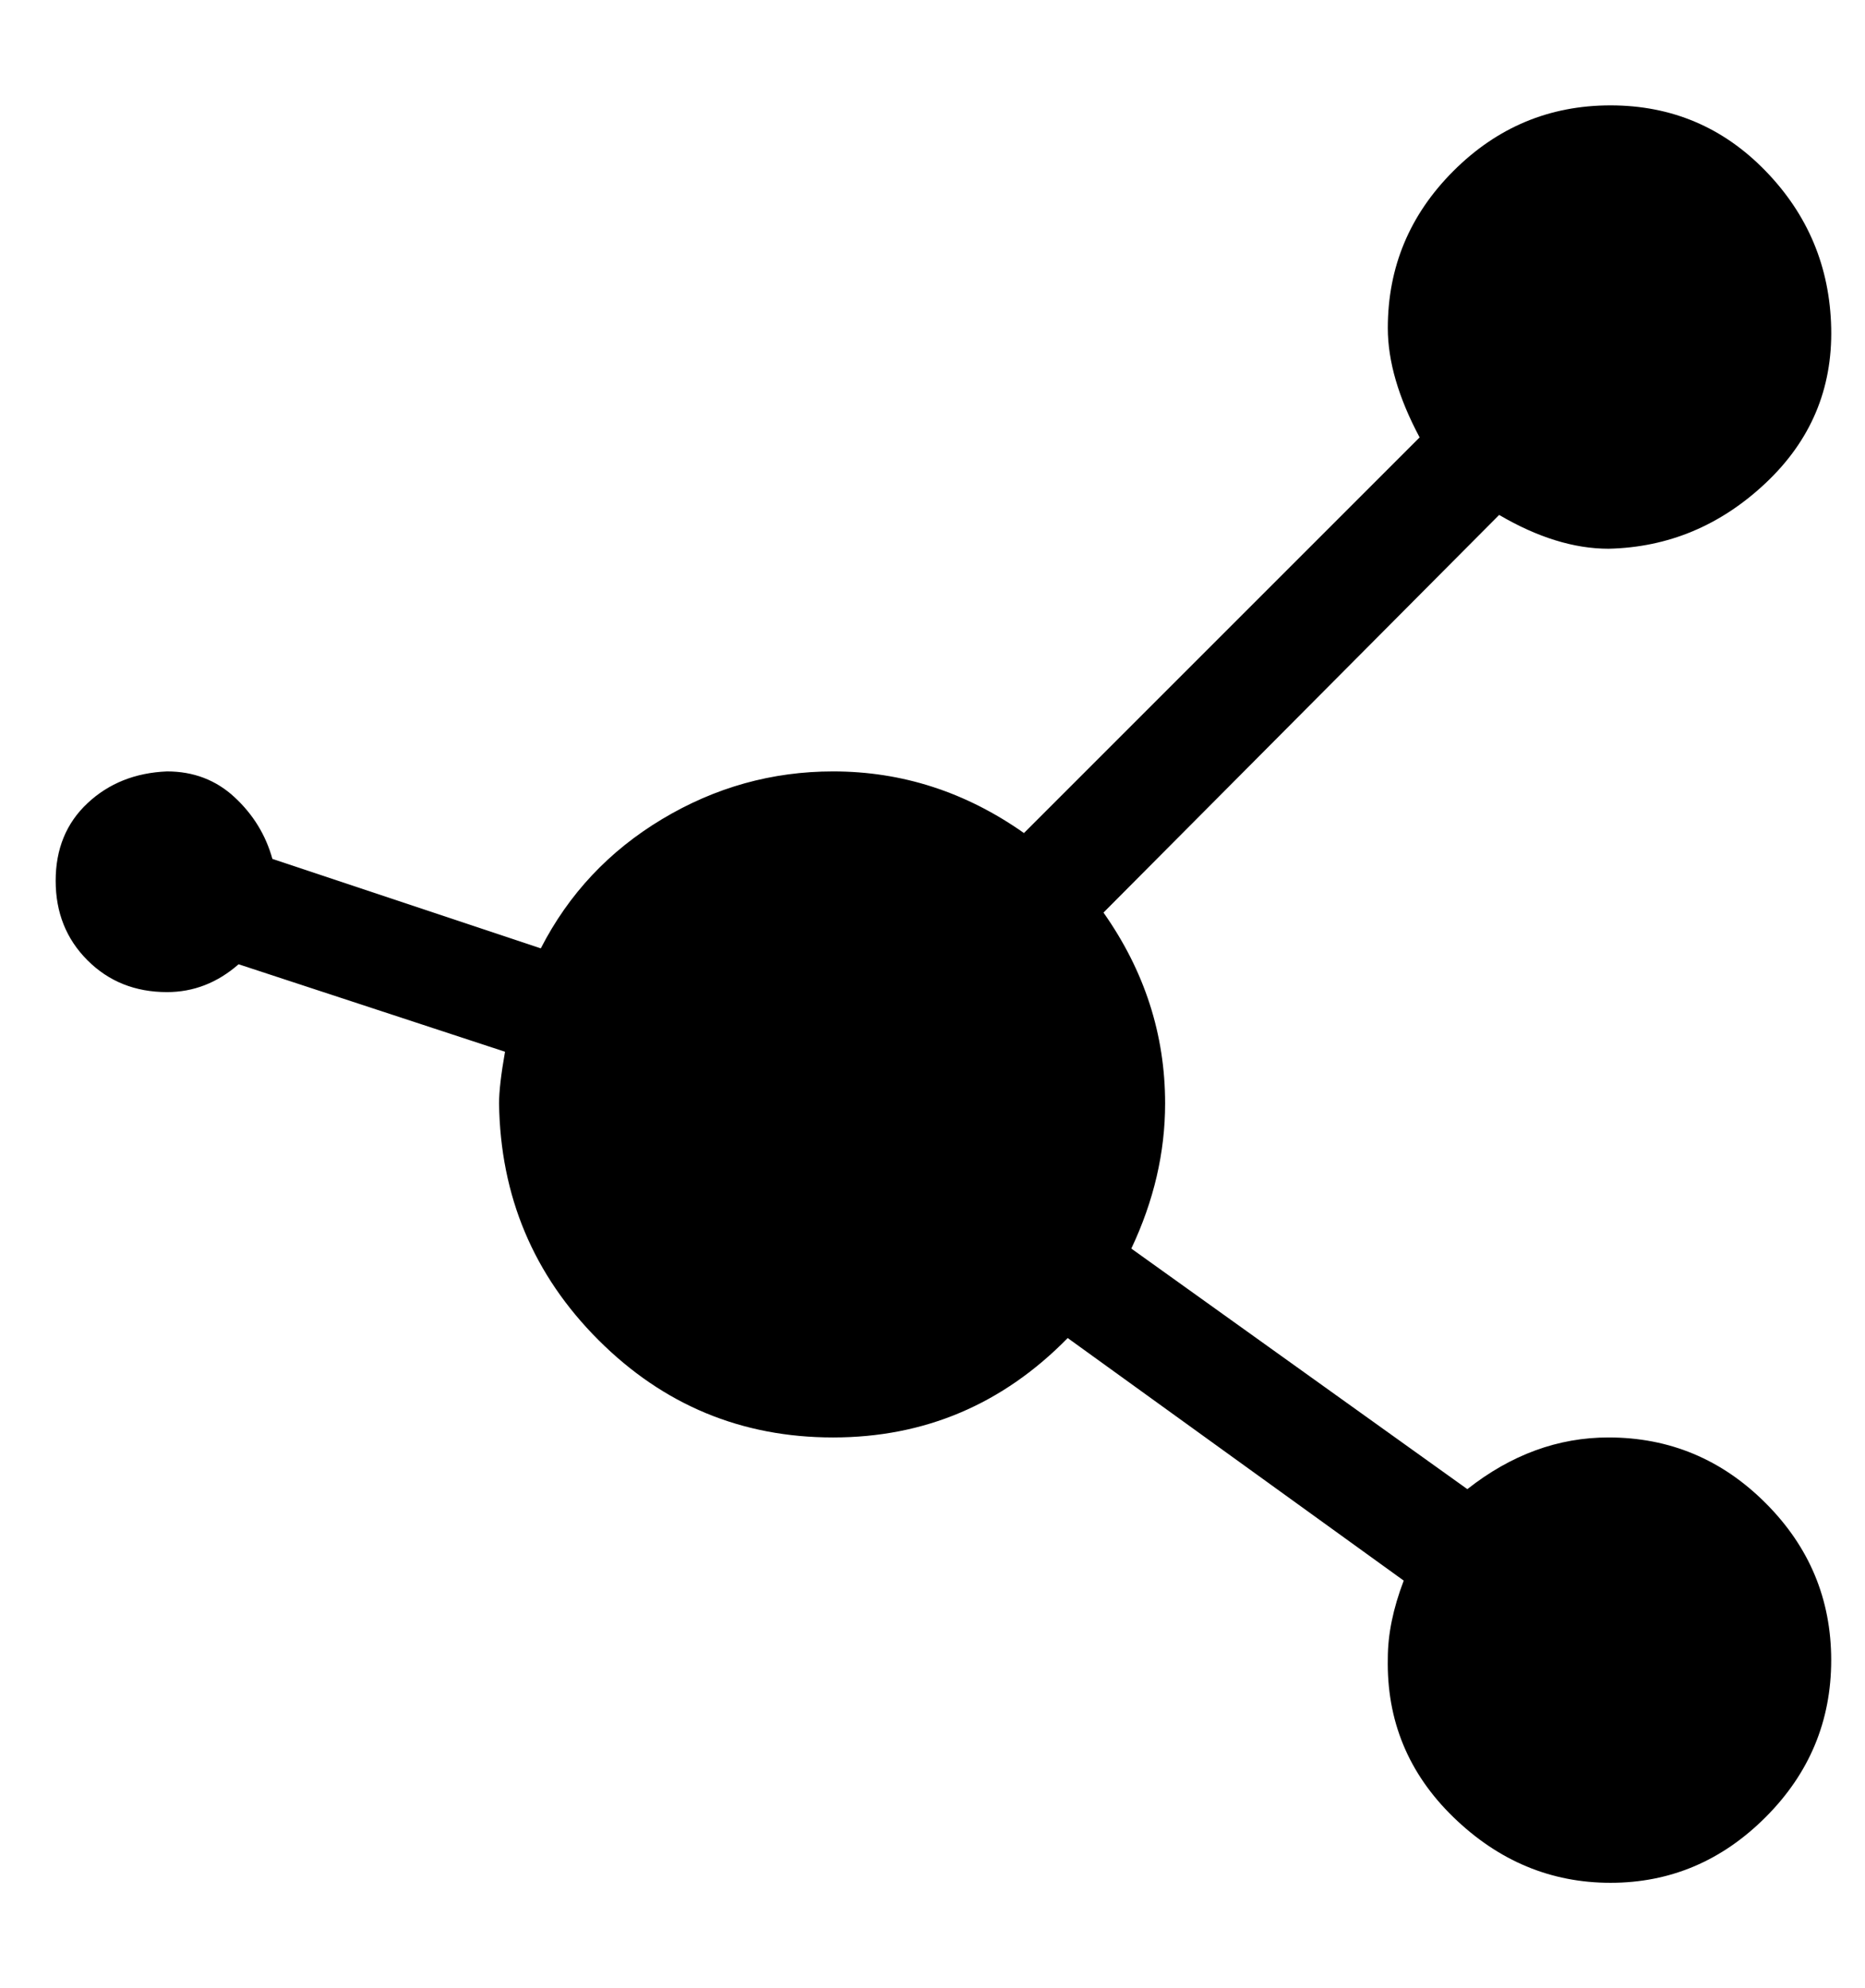
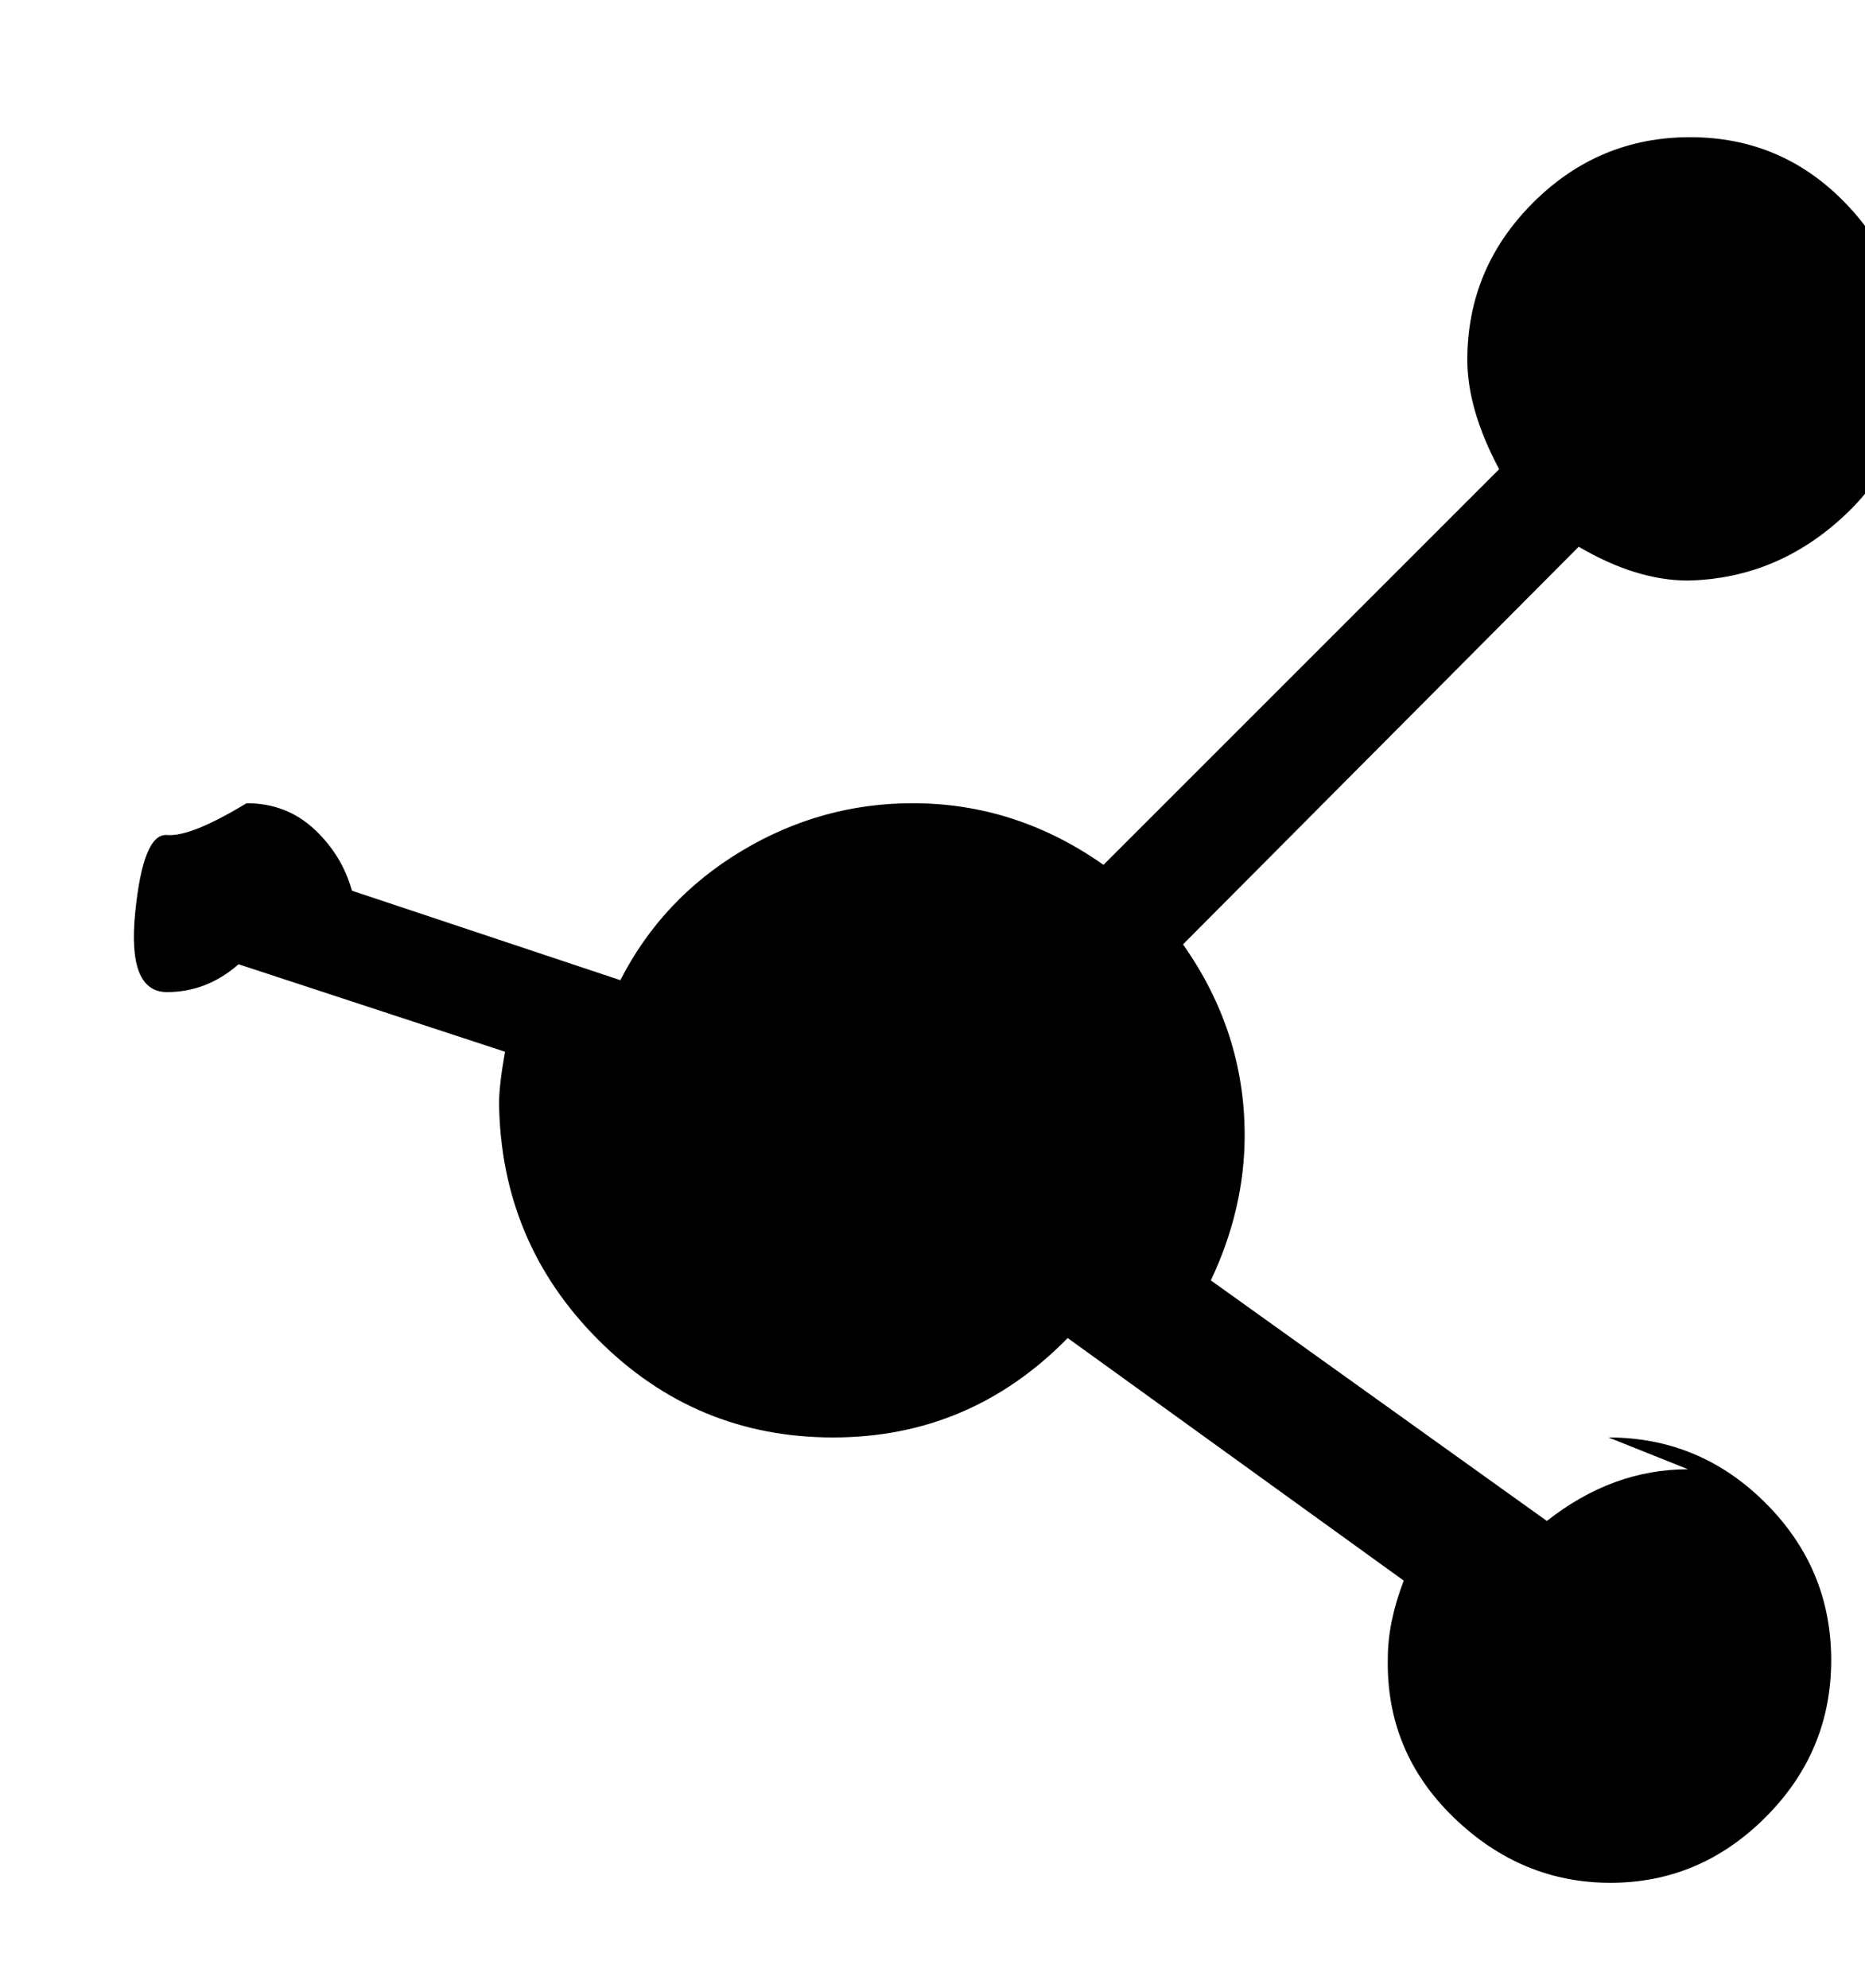
<svg xmlns="http://www.w3.org/2000/svg" version="1.1" viewBox="-10 0 938 1000">
-   <path fill="currentColor" d="M799 723q46 0 79 33t33 79t-33 79t-78 33t-79 -33t-33 -80q0 -18 8 -39l-169 -122q-49 50 -118 50t-118 -49t-50 -119q0 -9 3 -26l-134 -44q-16 14 -36 14q-24 0 -40 -16t-16 -40t16 -39t40 -16q20 0 34 13t19 31l135 45q21 -41 61 -65t86 -24q52 0 96 31l199 -199 q-16 -30 -16 -55q0 -46 33 -79t79 -33t78 33t33 79t-33 78t-79 33q-26 0 -55 -17l-199 200q31 44 31 96q0 37 -17 73l169 121q33 -26 71 -26z" />
+   <path fill="currentColor" d="M799 723q46 0 79 33t33 79t-33 79t-78 33t-79 -33t-33 -80q0 -18 8 -39l-169 -122q-49 50 -118 50t-118 -49t-50 -119q0 -9 3 -26l-134 -44q-16 14 -36 14t-16 -40t16 -39t40 -16q20 0 34 13t19 31l135 45q21 -41 61 -65t86 -24q52 0 96 31l199 -199 q-16 -30 -16 -55q0 -46 33 -79t79 -33t78 33t33 79t-33 78t-79 33q-26 0 -55 -17l-199 200q31 44 31 96q0 37 -17 73l169 121q33 -26 71 -26z" />
</svg>